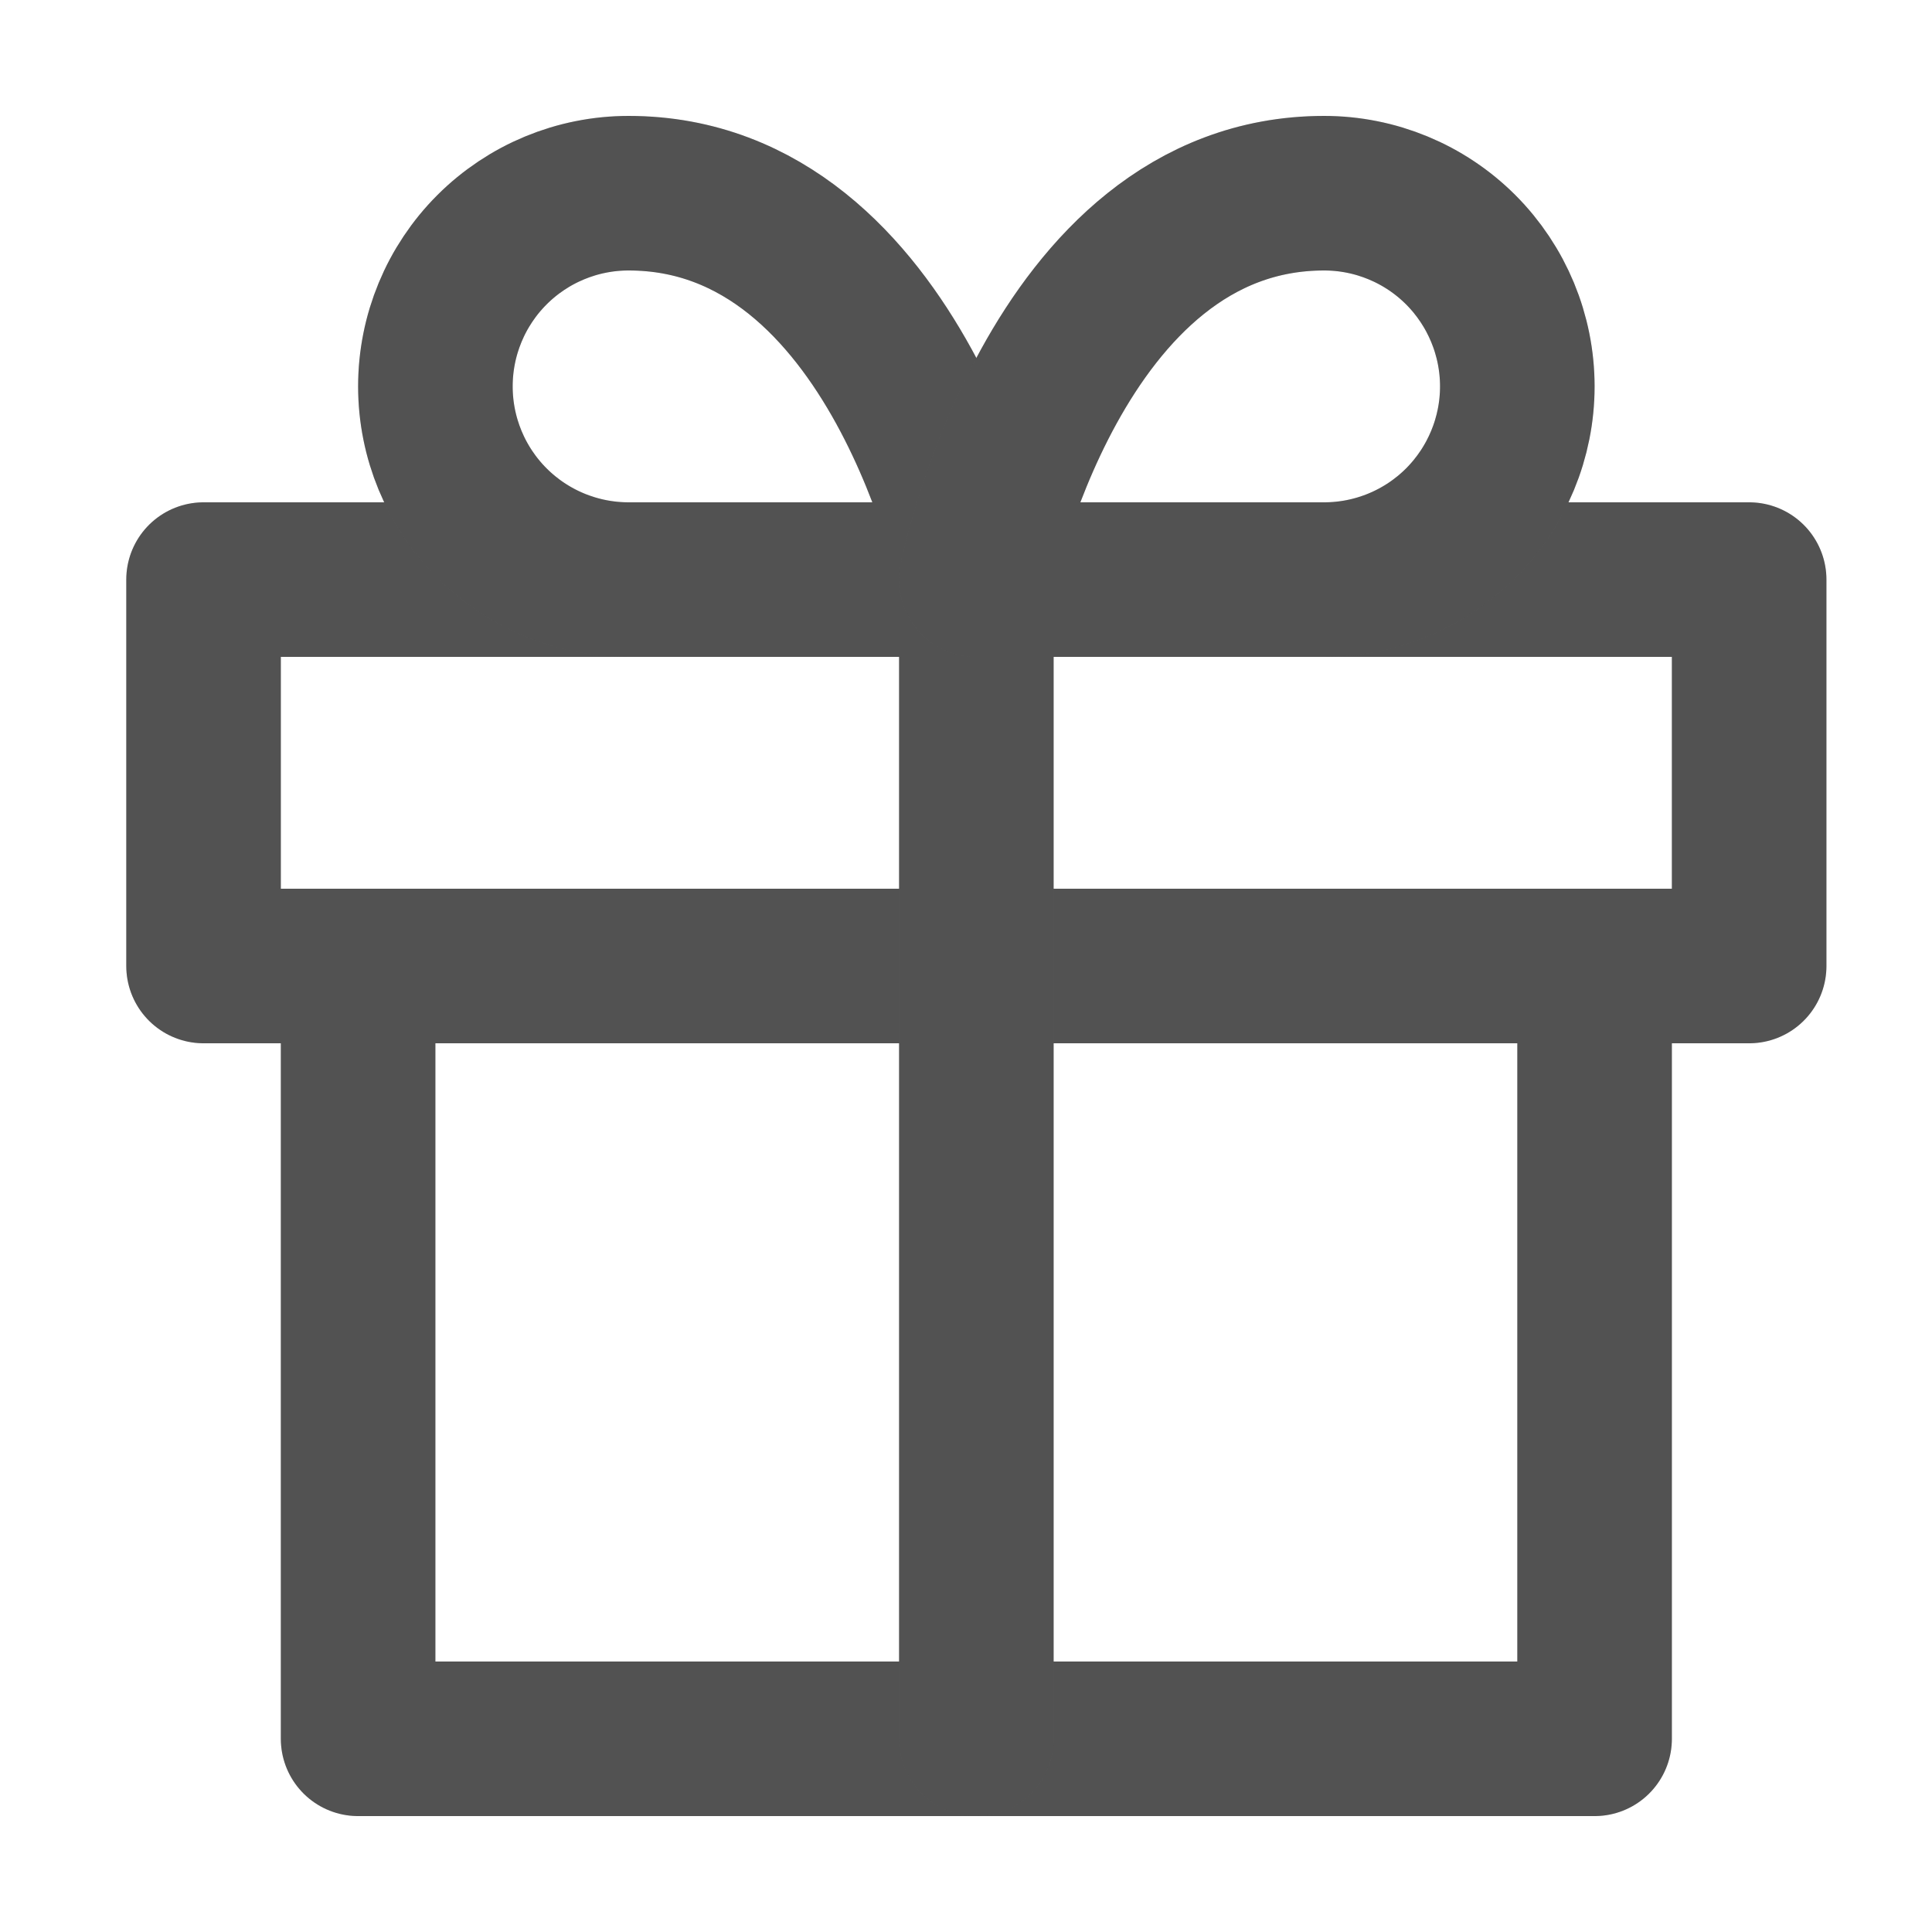
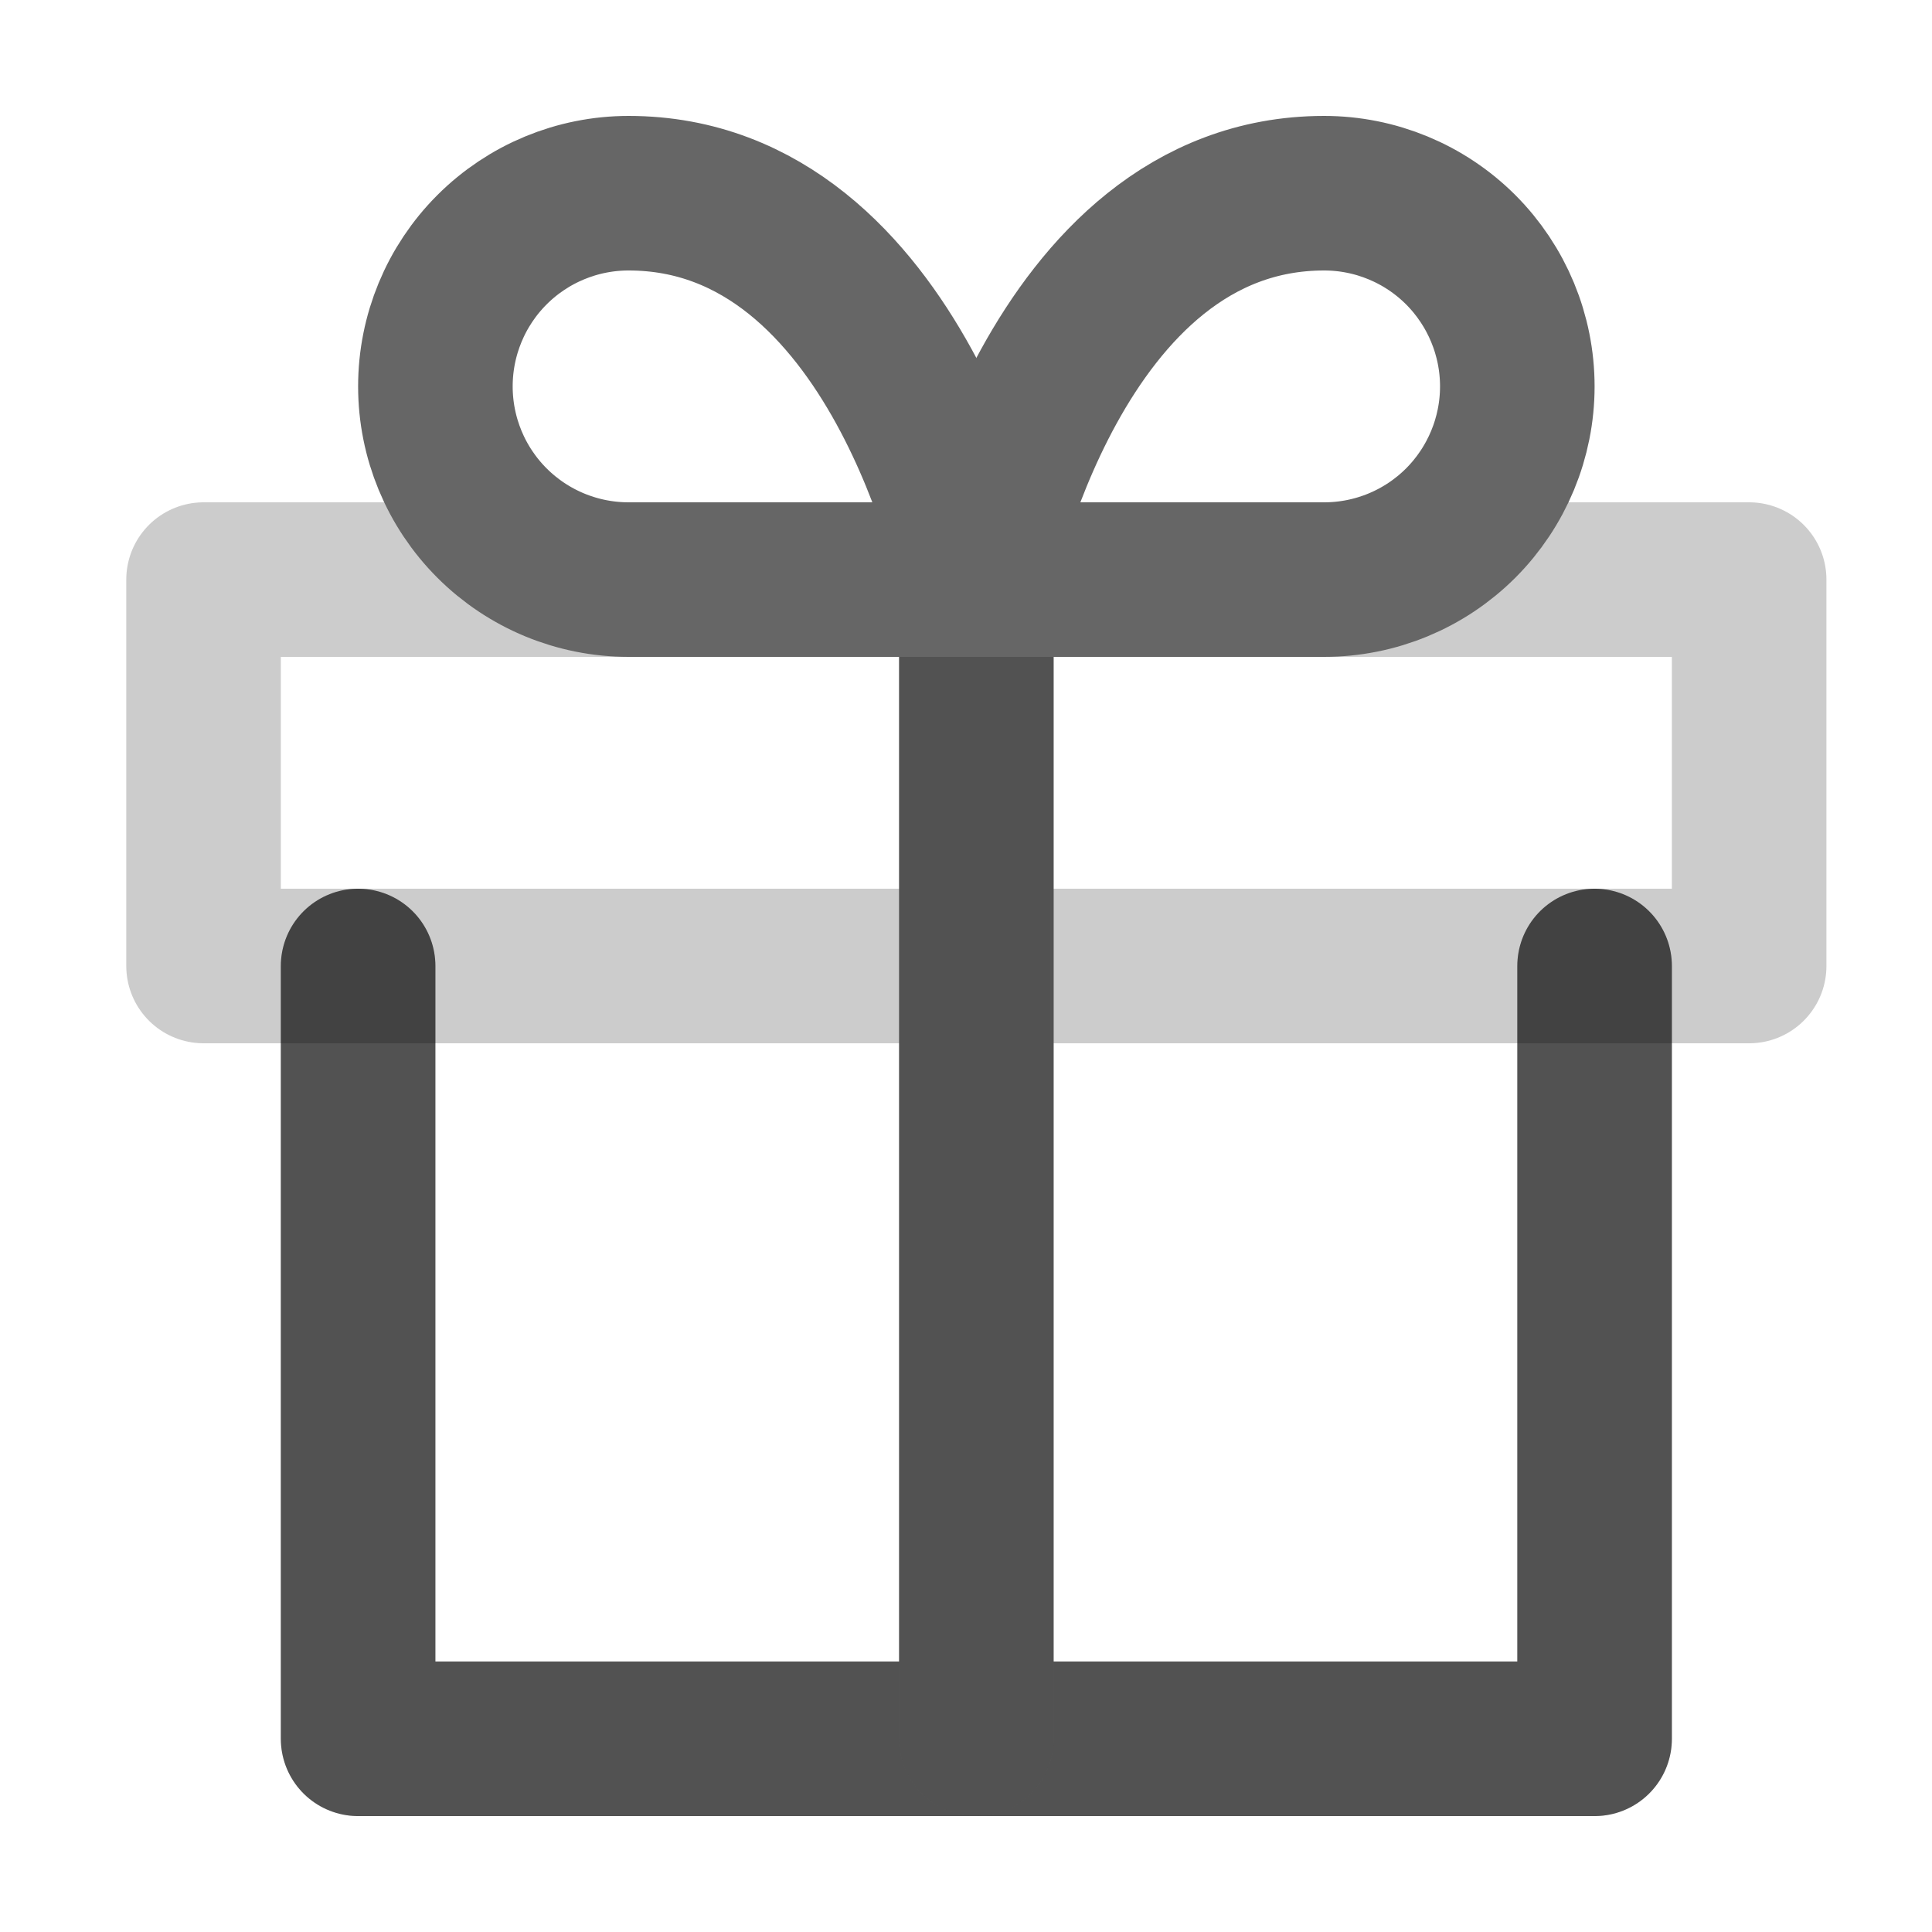
<svg xmlns="http://www.w3.org/2000/svg" width="25" height="25" viewBox="0 0 25 25" fill="none">
  <path d="M20.634 12.5V22.5H4.634V12.5" stroke="#666666" stroke-width="2" stroke-linecap="round" stroke-linejoin="round" />
  <path d="M20.634 12.5V22.5H4.634V12.5" stroke="black" stroke-opacity="0.2" stroke-width="2" stroke-linecap="round" stroke-linejoin="round" />
-   <path d="M22.634 7.5H2.634V12.5H22.634V7.5Z" stroke="#666666" stroke-width="2" stroke-linecap="round" stroke-linejoin="round" />
  <path d="M22.634 7.5H2.634V12.5H22.634V7.5Z" stroke="black" stroke-opacity="0.2" stroke-width="2" stroke-linecap="round" stroke-linejoin="round" />
  <path d="M12.634 22.5V7.5" stroke="#666666" stroke-width="2" stroke-linecap="round" stroke-linejoin="round" />
  <path d="M12.634 22.5V7.5" stroke="black" stroke-opacity="0.2" stroke-width="2" stroke-linecap="round" stroke-linejoin="round" />
  <path d="M12.634 7.5H8.134C7.471 7.5 6.835 7.237 6.366 6.768C5.897 6.299 5.634 5.663 5.634 5C5.634 4.337 5.897 3.701 6.366 3.232C6.835 2.763 7.471 2.5 8.134 2.5C11.634 2.5 12.634 7.5 12.634 7.5Z" stroke="#666666" stroke-width="2" stroke-linecap="round" stroke-linejoin="round" />
-   <path d="M12.634 7.5H8.134C7.471 7.5 6.835 7.237 6.366 6.768C5.897 6.299 5.634 5.663 5.634 5C5.634 4.337 5.897 3.701 6.366 3.232C6.835 2.763 7.471 2.5 8.134 2.5C11.634 2.5 12.634 7.5 12.634 7.5Z" stroke="black" stroke-opacity="0.2" stroke-width="2" stroke-linecap="round" stroke-linejoin="round" />
  <path d="M12.634 7.5H17.134C17.797 7.5 18.433 7.237 18.902 6.768C19.37 6.299 19.634 5.663 19.634 5C19.634 4.337 19.37 3.701 18.902 3.232C18.433 2.763 17.797 2.5 17.134 2.5C13.634 2.5 12.634 7.5 12.634 7.5Z" stroke="#666666" stroke-width="2" stroke-linecap="round" stroke-linejoin="round" />
-   <path d="M12.634 7.5H17.134C17.797 7.5 18.433 7.237 18.902 6.768C19.37 6.299 19.634 5.663 19.634 5C19.634 4.337 19.37 3.701 18.902 3.232C18.433 2.763 17.797 2.5 17.134 2.5C13.634 2.5 12.634 7.5 12.634 7.5Z" stroke="black" stroke-opacity="0.2" stroke-width="2" stroke-linecap="round" stroke-linejoin="round" />
</svg>